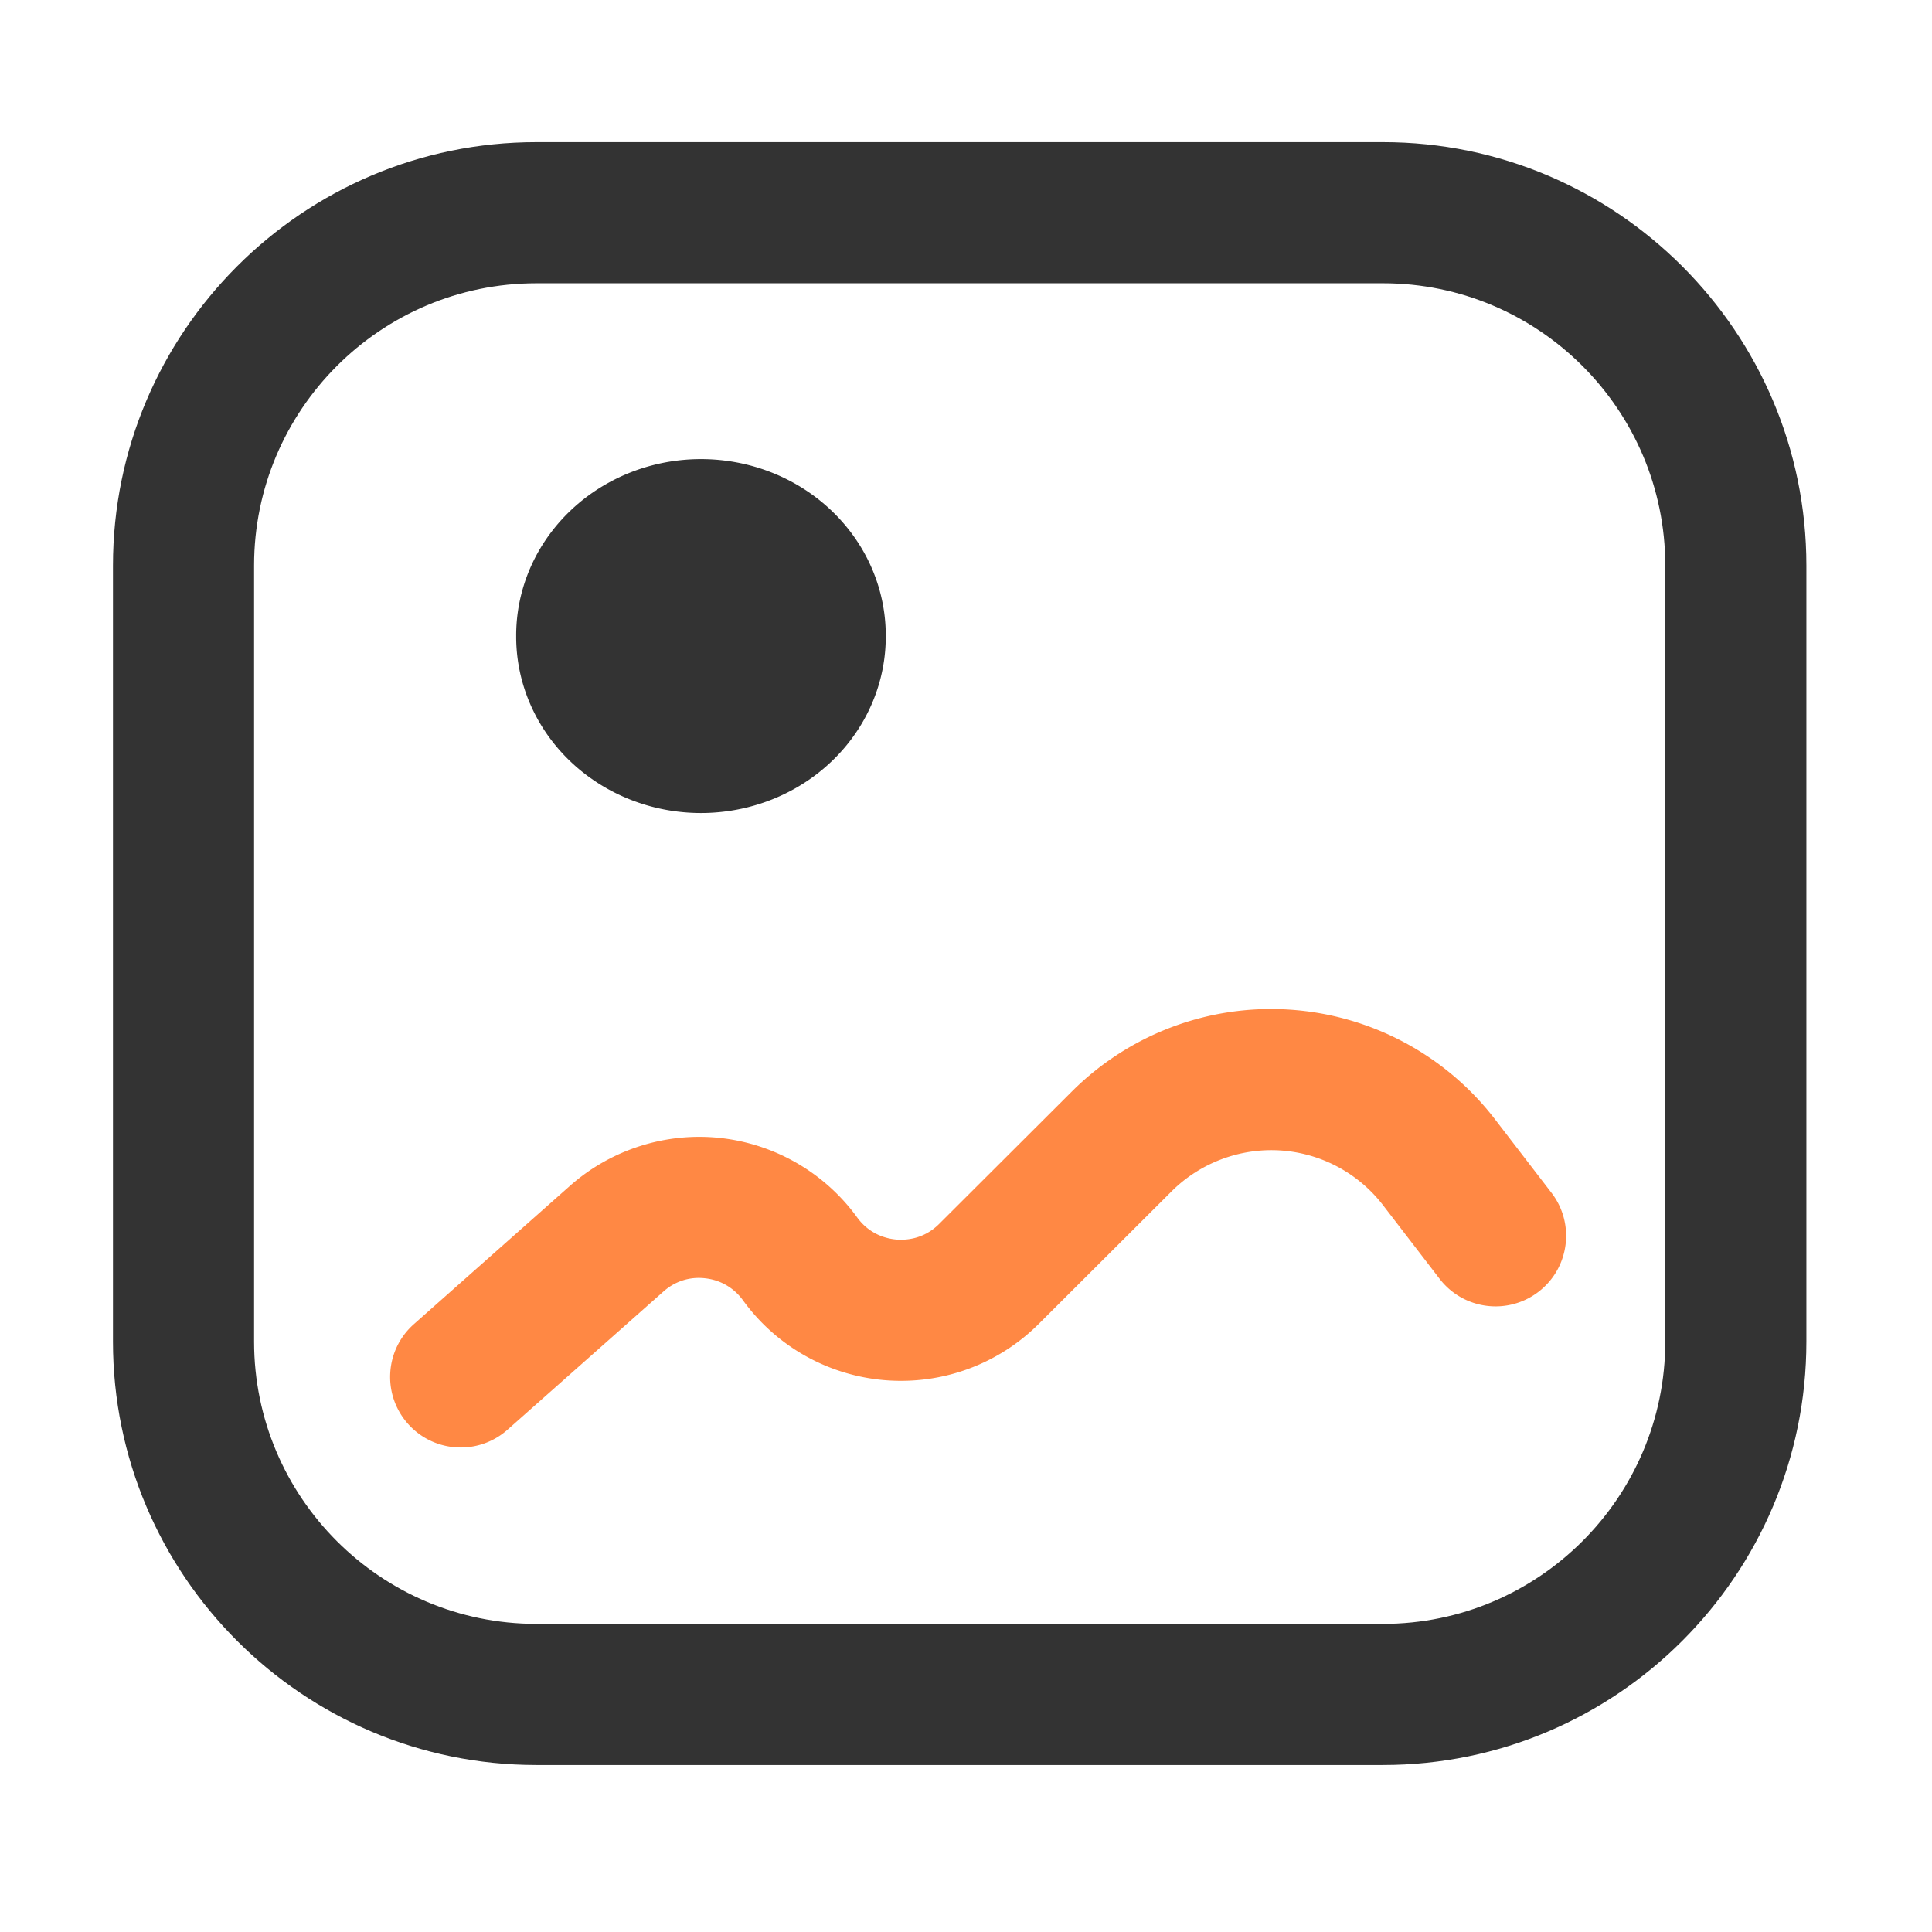
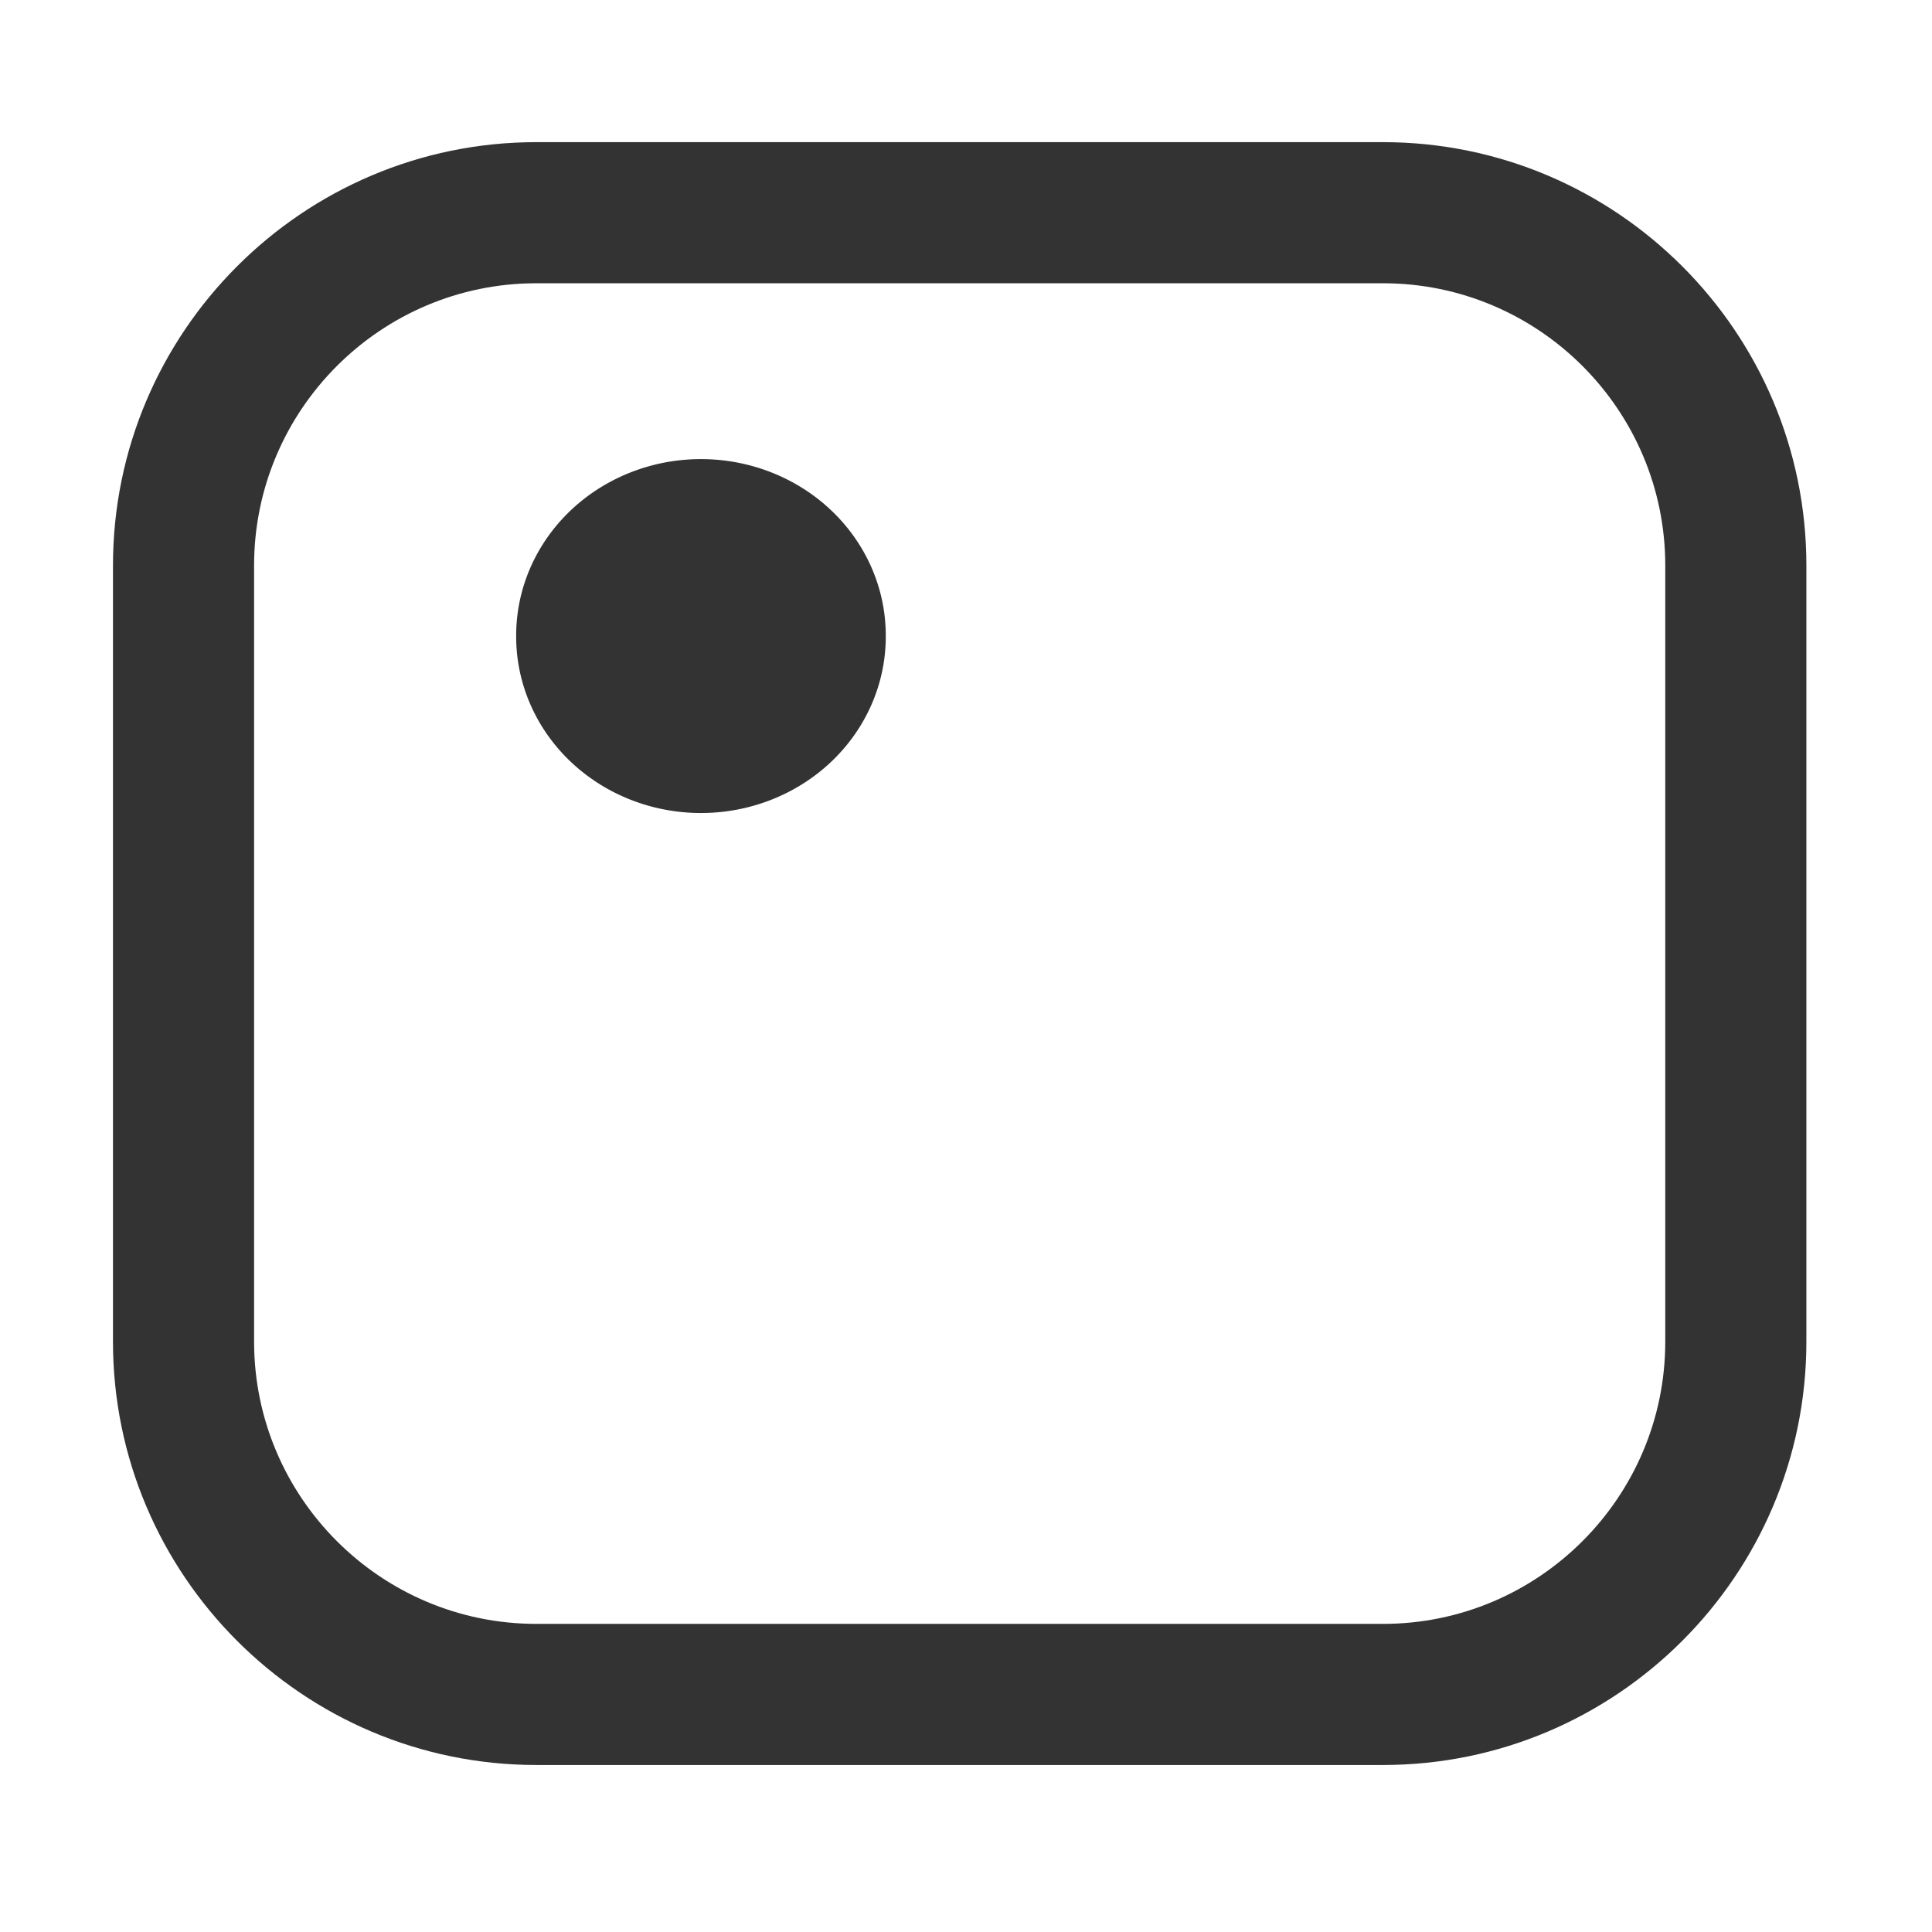
<svg xmlns="http://www.w3.org/2000/svg" t="1709995889255" class="icon" viewBox="0 0 1024 1024" version="1.1" p-id="1061" width="32" height="32">
-   <path d="M733.033 935.486H284.263c-123.733 0-224.385-100.661-224.385-224.385V299.727c0-123.724 100.652-224.385 224.385-224.385h448.771c123.733 0 224.385 100.661 224.385 224.385v411.373c-0.001 123.724-100.653 224.386-224.386 224.386zM284.263 150.137c-82.483 0-149.591 67.108-149.591 149.591v411.373c0 82.483 67.108 149.591 149.591 149.591h448.771c82.483 0 149.591-67.108 149.591-149.591V299.727c0-82.483-67.108-149.591-149.591-149.591H284.263z" fill="#333333" p-id="1062" />
+   <path d="M733.033 935.486H284.263c-123.733 0-224.385-100.661-224.385-224.385V299.727c0-123.724 100.652-224.385 224.385-224.385h448.771c123.733 0 224.385 100.661 224.385 224.385v411.373c-0.001 123.724-100.653 224.386-224.386 224.386zM284.263 150.137c-82.483 0-149.591 67.108-149.591 149.591v411.373c0 82.483 67.108 149.591 149.591 149.591h448.771c82.483 0 149.591-67.108 149.591-149.591V299.727c0-82.483-67.108-149.591-149.591-149.591H284.263" fill="#333333" p-id="1062" />
  <path d="M273.584 337.125a97.946 93.493 0 1 0 195.891 0 97.946 93.493 0 1 0-195.891 0Z" fill="#333333" p-id="1063" />
-   <path d="M244.199 767.197c-10.336 0-20.616-4.255-28.011-12.59-13.696-15.458-12.271-39.096 3.195-52.791l82.628-73.225c21.767-19.32 50.947-28.605 79.817-25.428 28.961 3.169 55.385 18.507 72.494 42.1 6.757 9.294 16.015 11.339 20.945 11.732 4.894 0.365 14.352-0.164 22.479-8.272l70.358-70.203c30.458-30.403 72.476-46.254 115.498-43.387a149.555 149.555 0 0 1 108.796 58.142l29.929 38.941c12.581 16.38 9.514 39.863-6.866 52.444-16.362 12.581-39.863 9.522-52.444-6.866l-29.929-38.95a74.805 74.805 0 0 0-54.398-29.08c-21.365-1.378-42.51 6.492-57.74 21.693l-70.358 70.212c-21.438 21.392-51.038 32.275-81.259 29.883-30.221-2.401-57.758-17.841-75.544-42.374-4.821-6.638-11.942-10.773-20.087-11.659-8.217-0.941-15.96 1.598-22.077 7.031l-82.647 73.243a37.263 37.263 0 0 1-24.778 9.405z" fill="#FF8844" p-id="1064" />
</svg>